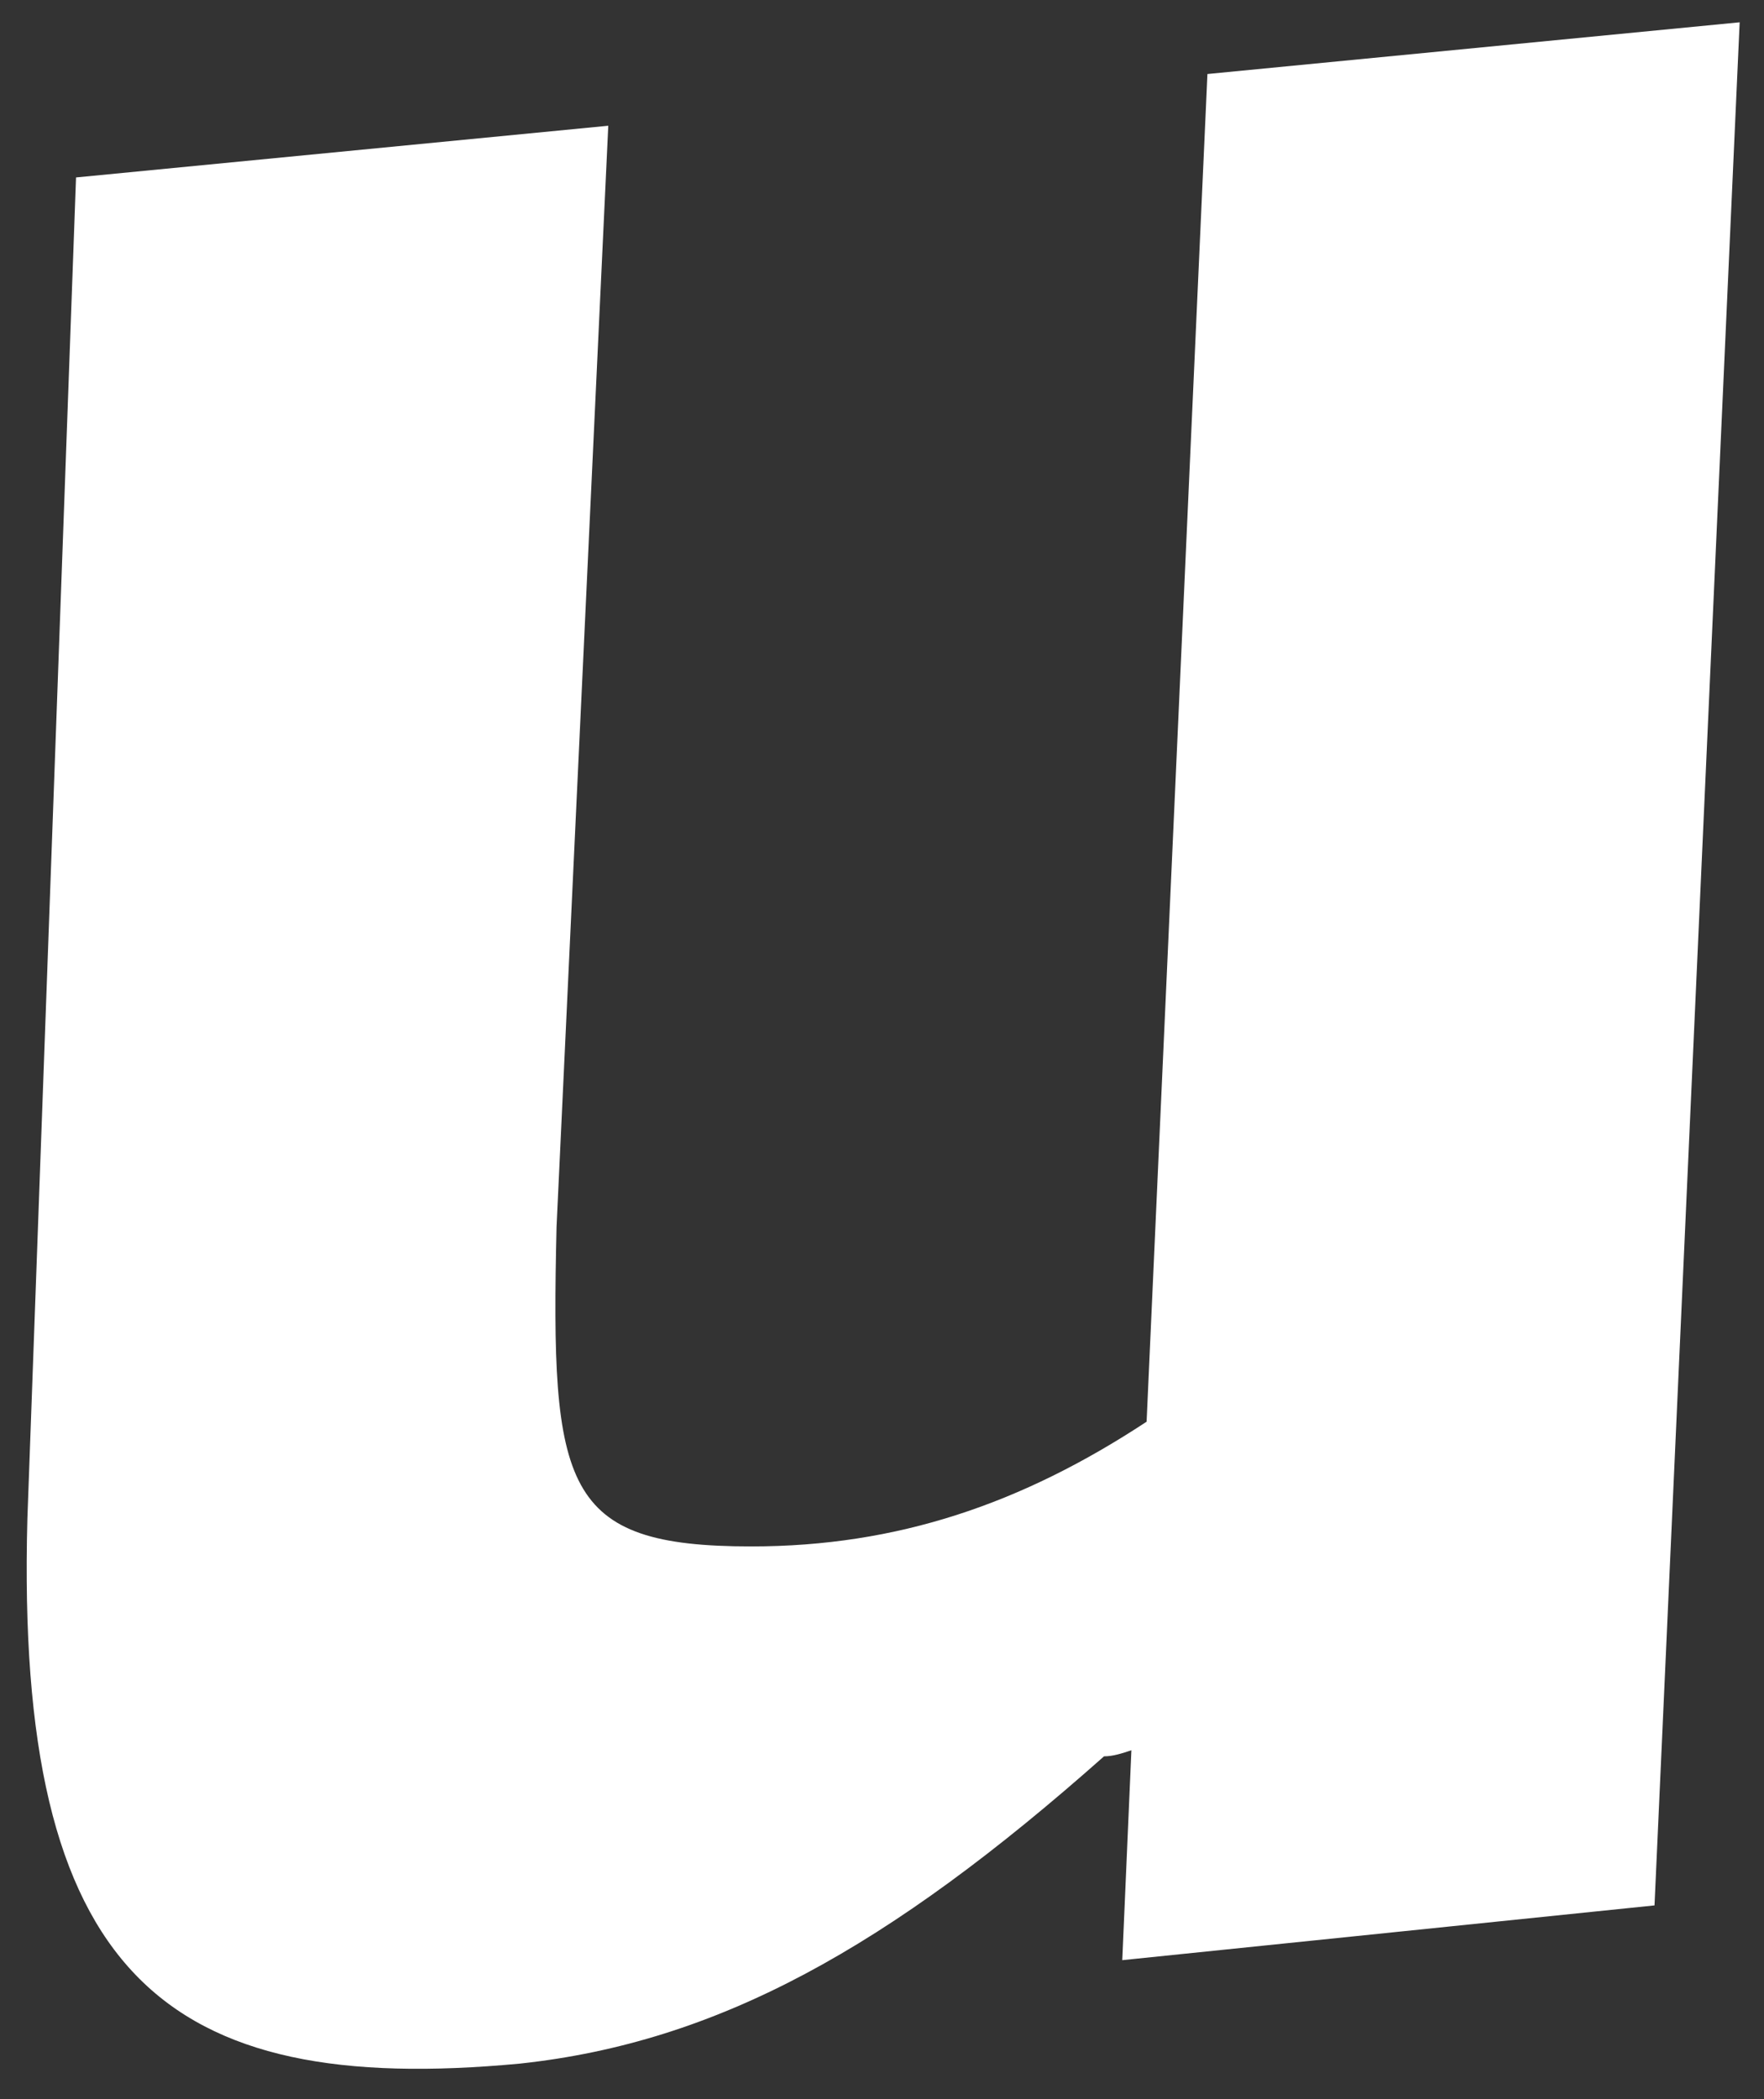
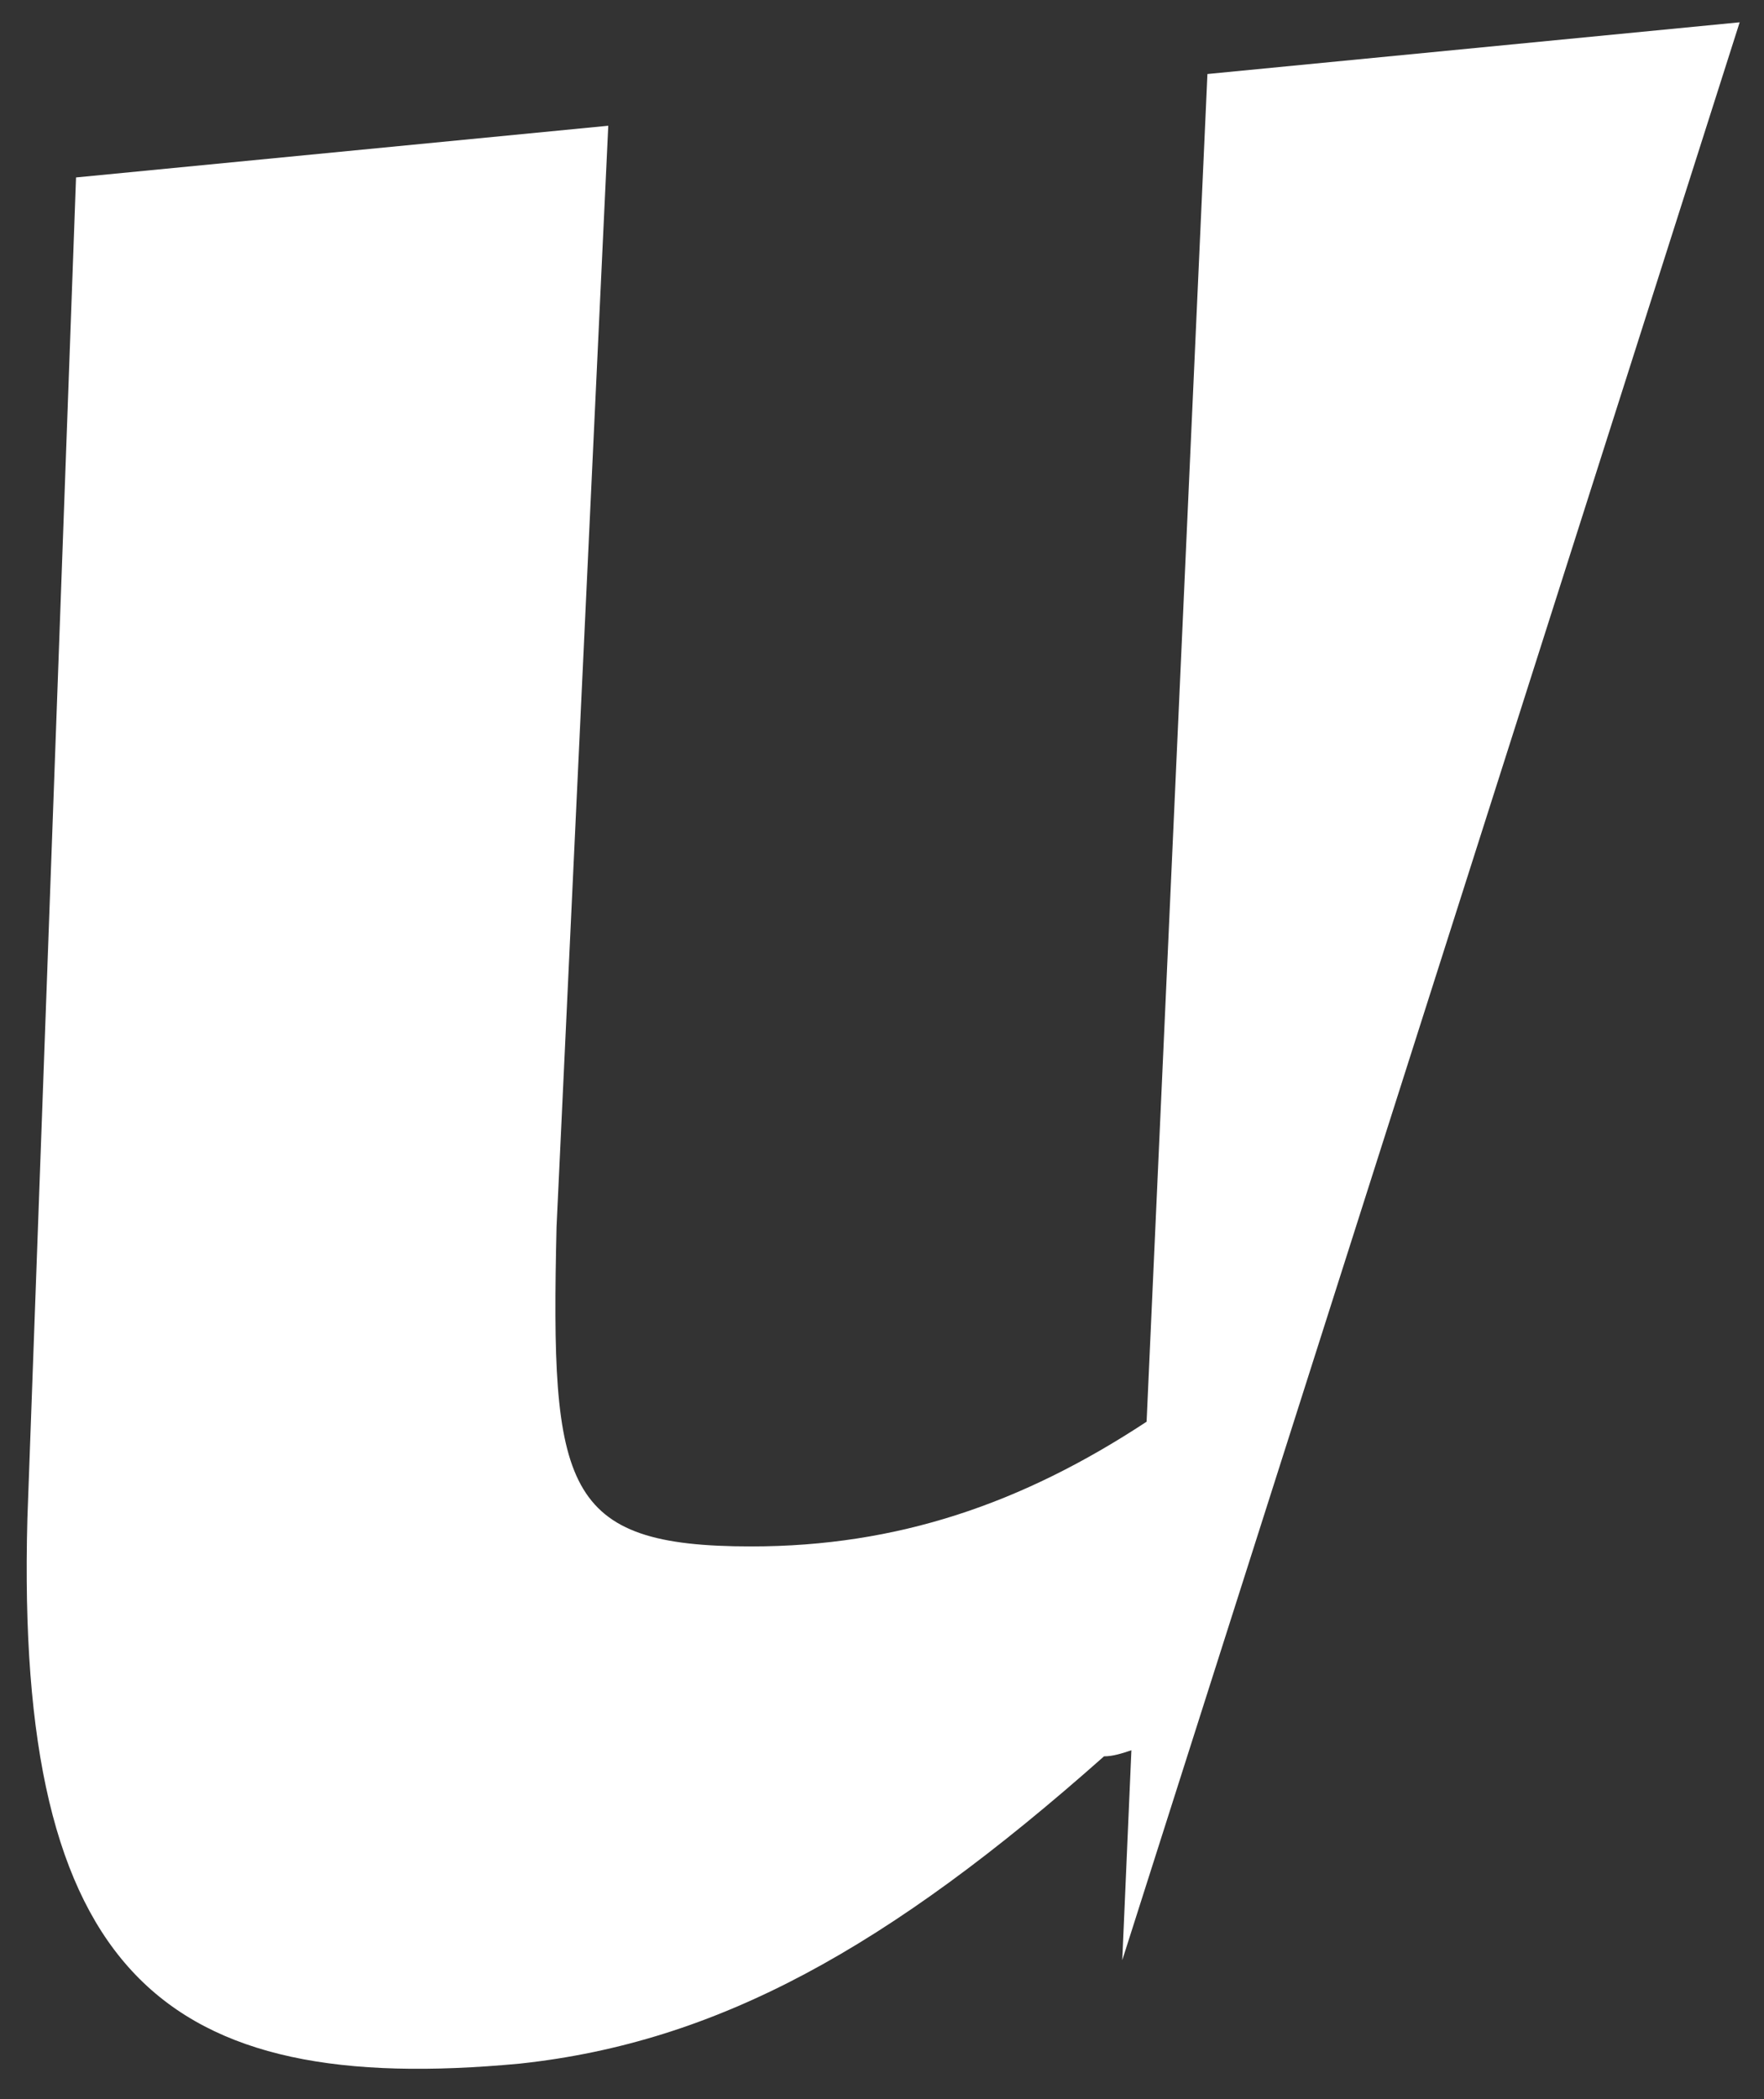
<svg xmlns="http://www.w3.org/2000/svg" width="58" height="69" viewBox="0 0 58 69" fill="none">
  <rect x="0" y="0" width="58" height="69" fill="#333333" stroke="none" />
-   <path d="M37.7 46.733C33.599 49.433 29.5 50.833 24.7 50.833C18.5 50.833 18.099 48.933 18.299 40.333L20 4.133L2.5 5.833L0.9 49.933C0.5 64.933 5.4 68.933 17.099 67.833C23.599 67.133 29.2 64.033 36.3 57.733C36.599 57.733 36.9 57.633 37.2 57.533L36.9 64.433L54.4 62.633L57.2 0.733L39.7 2.433L37.7 46.733Z" fill="white" />
+   <path d="M37.7 46.733C33.599 49.433 29.5 50.833 24.7 50.833C18.5 50.833 18.099 48.933 18.299 40.333L20 4.133L2.5 5.833L0.9 49.933C0.5 64.933 5.4 68.933 17.099 67.833C23.599 67.133 29.2 64.033 36.3 57.733C36.599 57.733 36.9 57.633 37.2 57.533L36.9 64.433L57.2 0.733L39.7 2.433L37.7 46.733Z" fill="white" />
</svg>